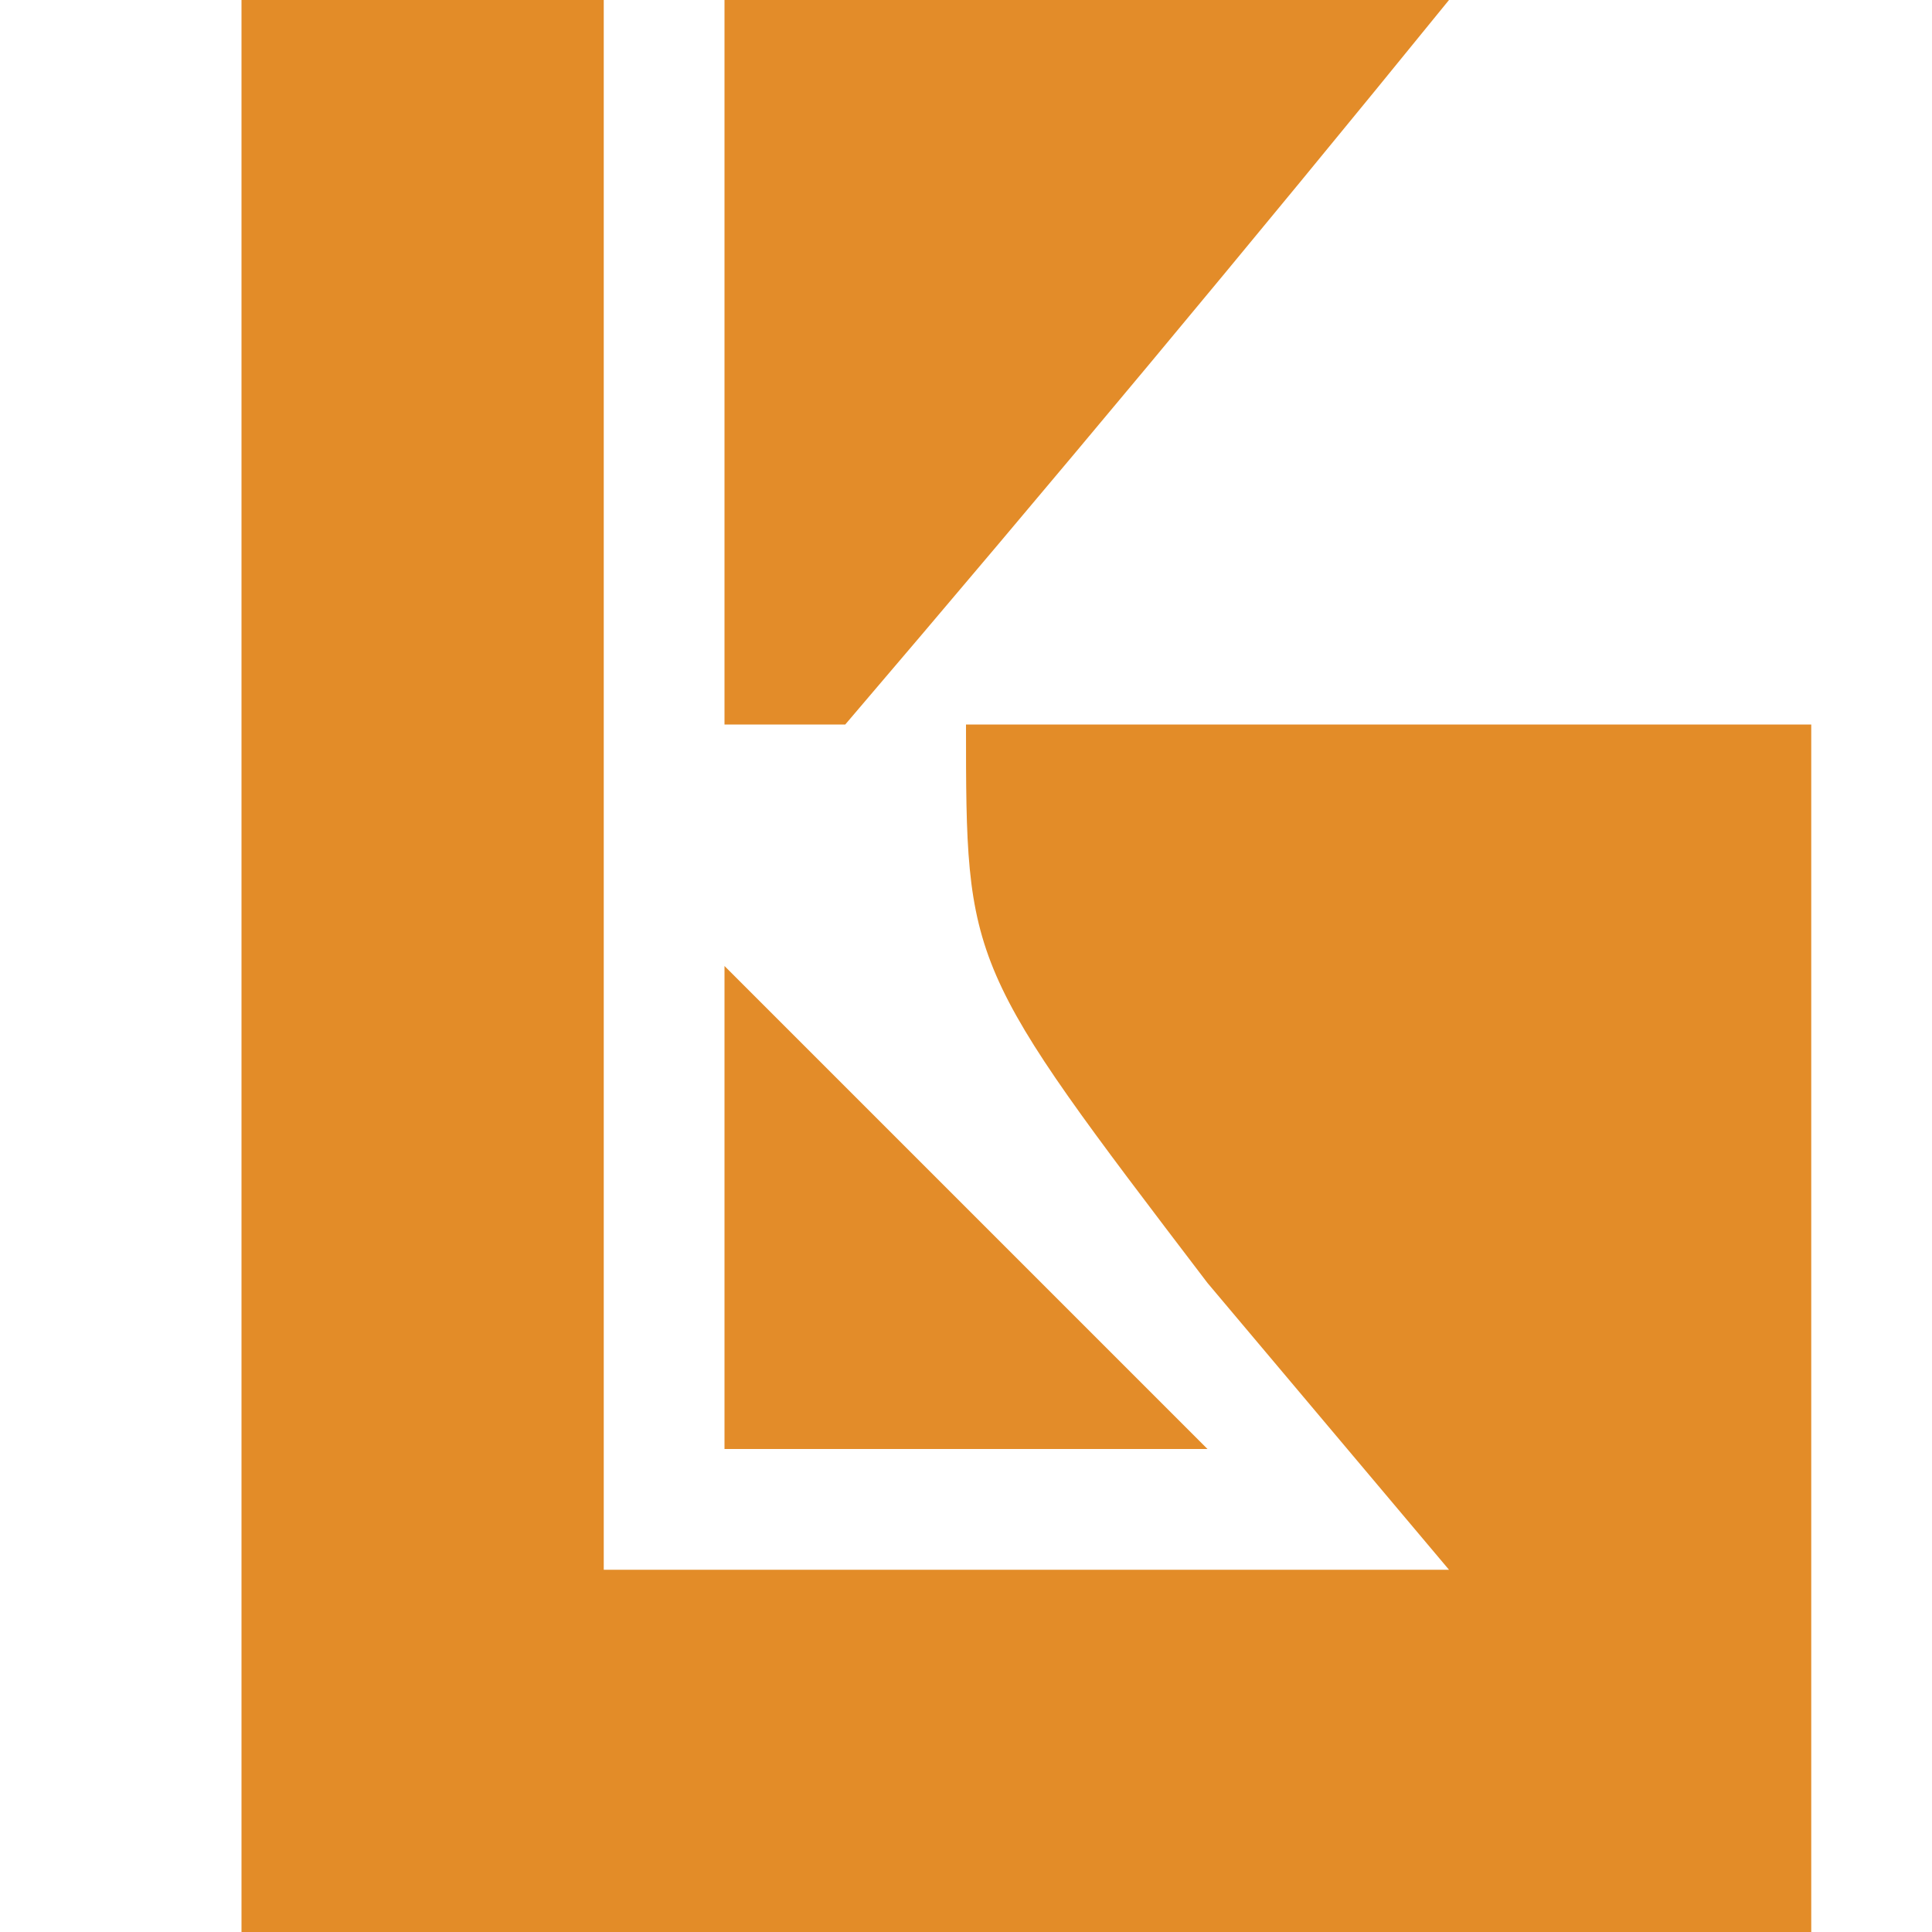
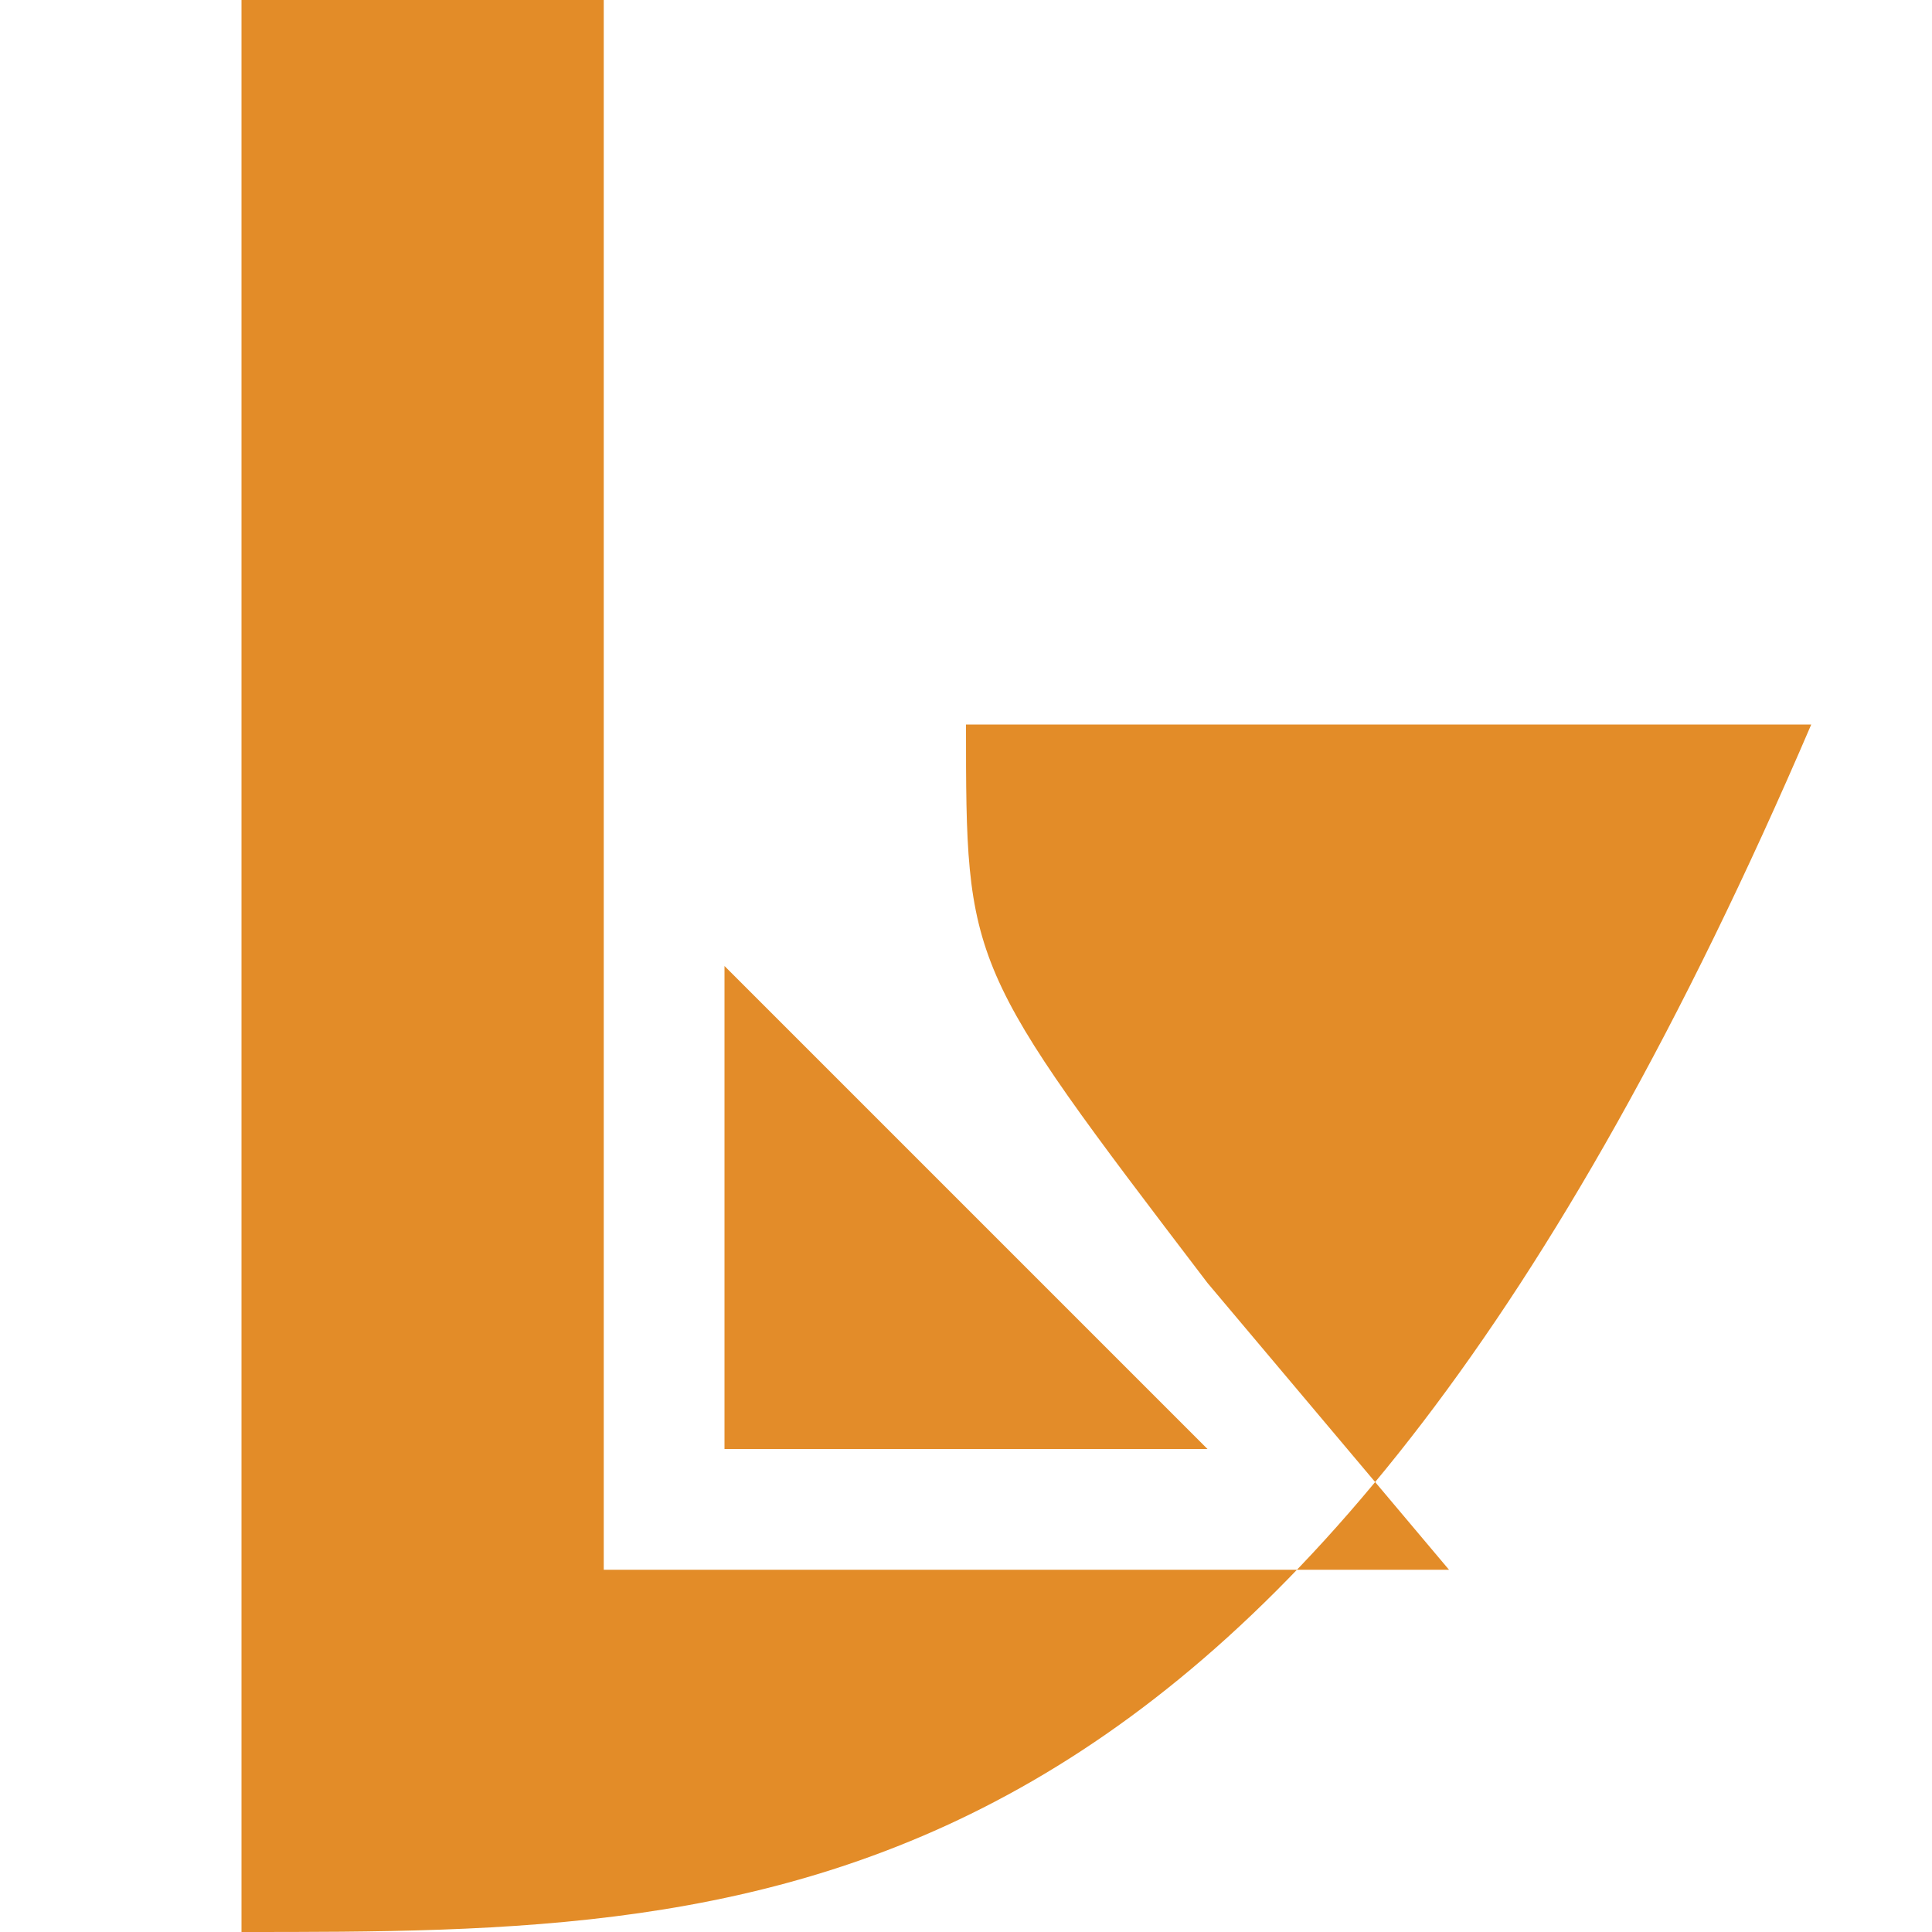
<svg xmlns="http://www.w3.org/2000/svg" version="1.1" width="16" height="16">
-   <path d="M0 0 C0.99 0 1.98 0 3 0 C3 4.29 3 8.58 3 13 C5.31 13 7.62 13 10 13 C9.34 12.216 8.68 11.432 8 10.625 C6 8 6 8 6 6 C8.31 6 10.62 6 13 6 C13 9.3 13 12.6 13 16 C8.71 16 4.42 16 0 16 C0 10.72 0 5.44 0 0 Z " fill="#E38C28" transform="translate(2,0)" />
-   <path d="M0 0 C1.98 0 3.96 0 6 0 C4.358 2.021 2.691 4.02 1 6 C0.67 6 0.34 6 0 6 C0 4.02 0 2.04 0 0 Z " fill="#E38C29" transform="translate(6,0)" />
+   <path d="M0 0 C0.99 0 1.98 0 3 0 C3 4.29 3 8.58 3 13 C5.31 13 7.62 13 10 13 C9.34 12.216 8.68 11.432 8 10.625 C6 8 6 8 6 6 C8.31 6 10.62 6 13 6 C8.71 16 4.42 16 0 16 C0 10.72 0 5.44 0 0 Z " fill="#E38C28" transform="translate(2,0)" />
  <path d="M0 0 C1.32 1.32 2.64 2.64 4 4 C2.68 4 1.36 4 0 4 C0 2.68 0 1.36 0 0 Z " fill="#E38C29" transform="translate(6,8)" />
</svg>